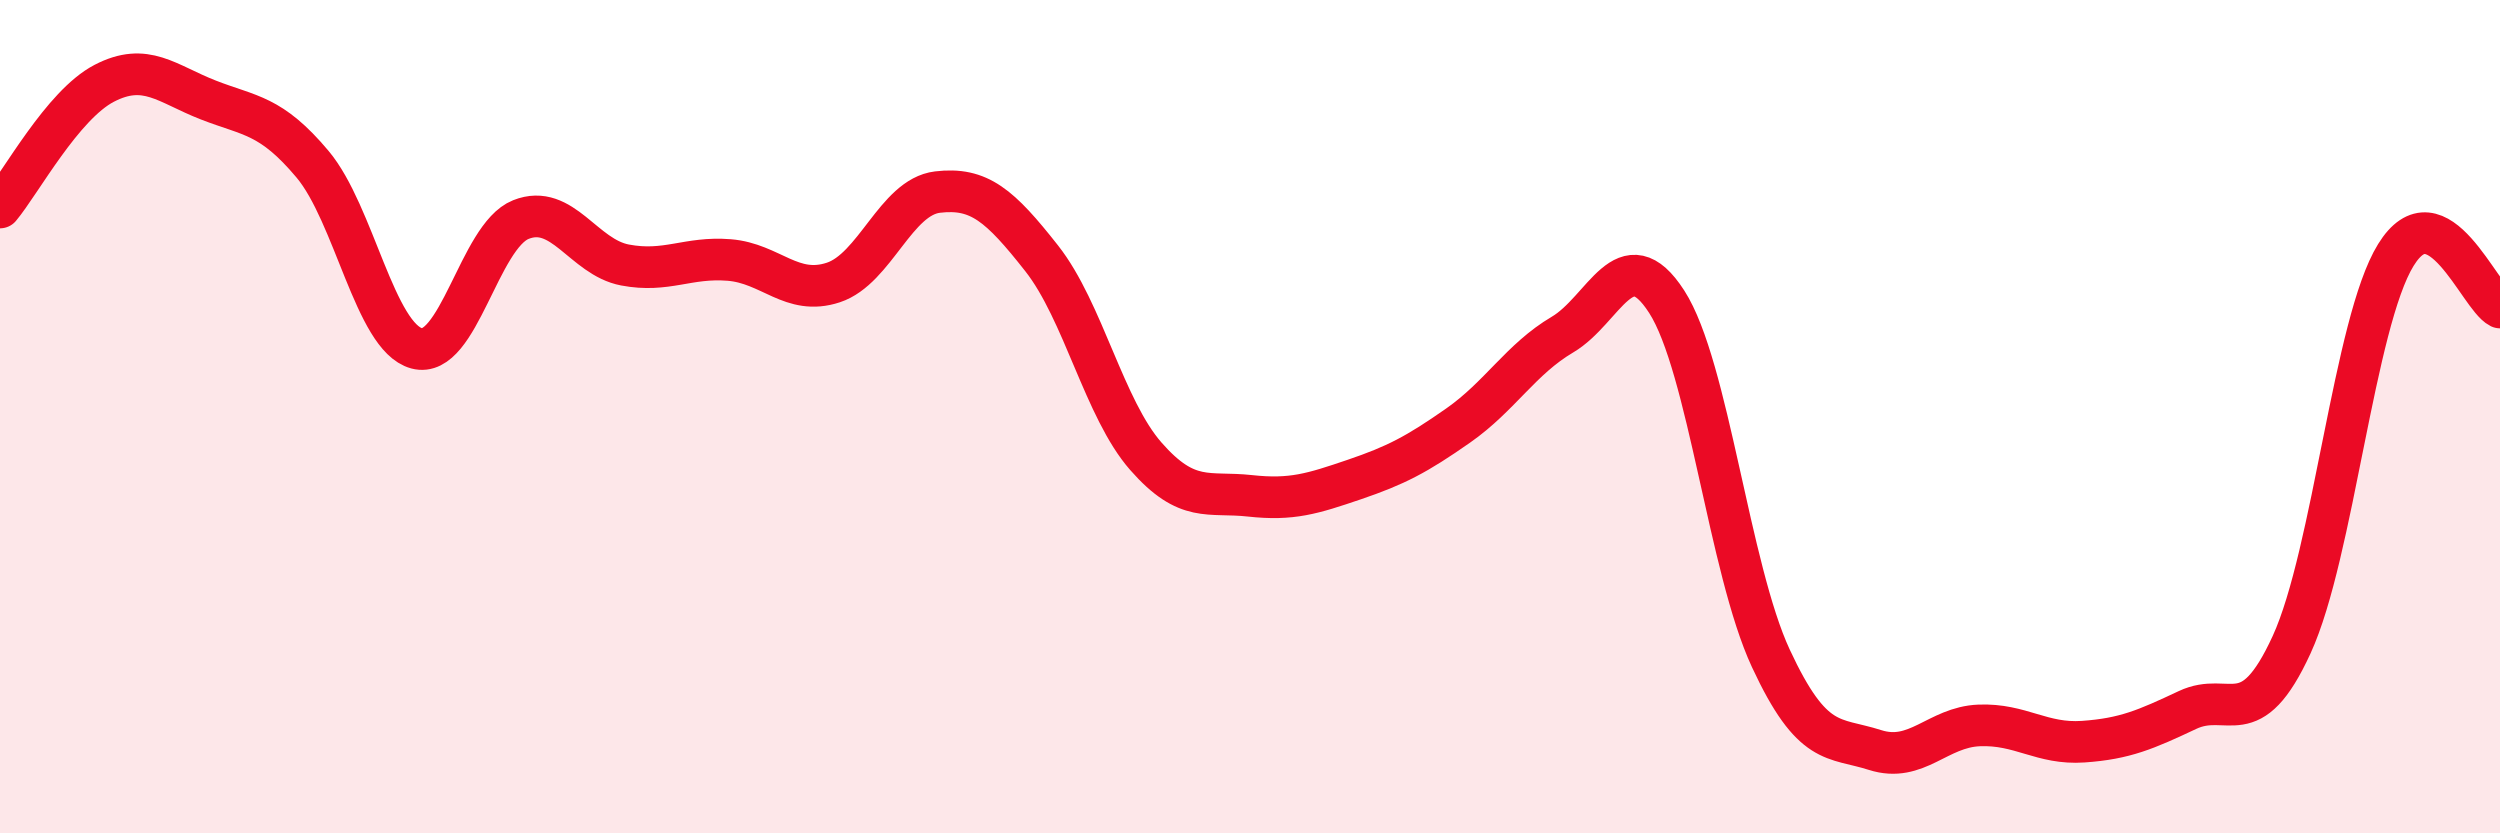
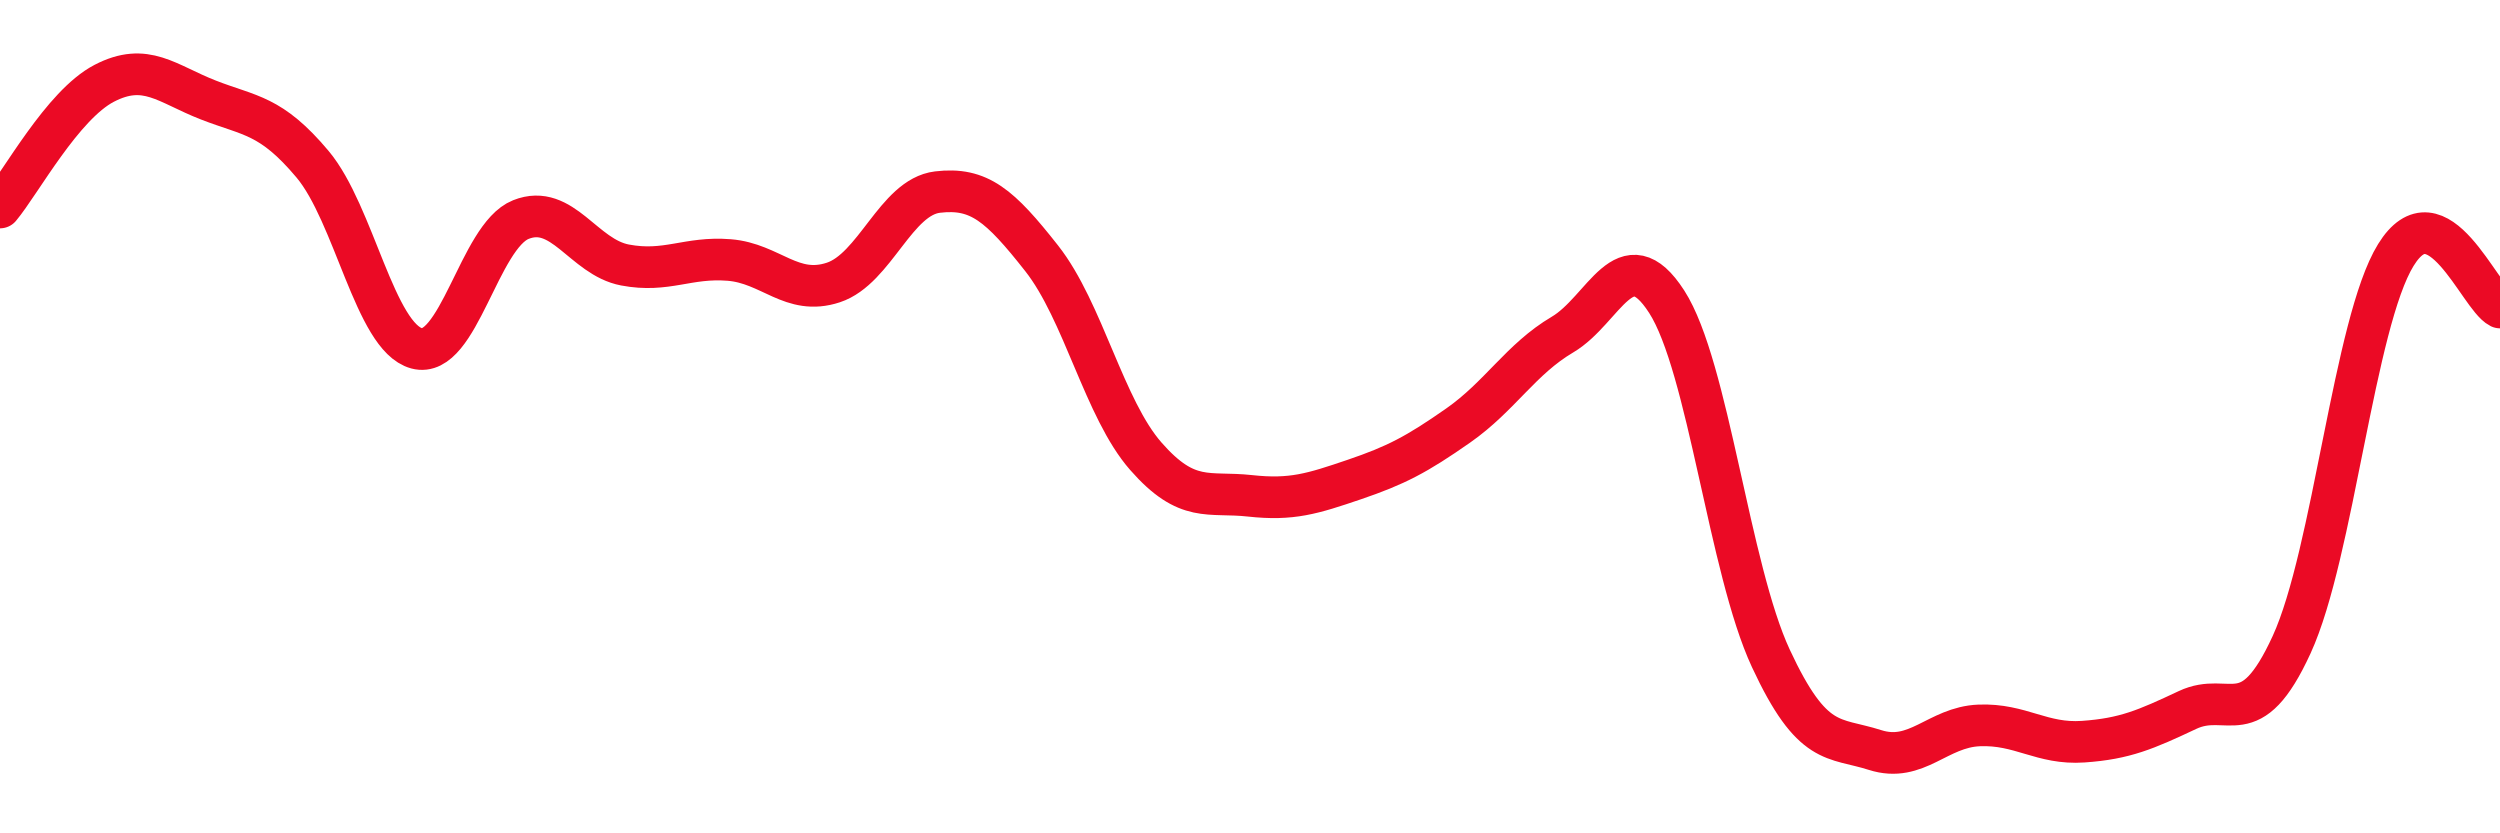
<svg xmlns="http://www.w3.org/2000/svg" width="60" height="20" viewBox="0 0 60 20">
-   <path d="M 0,4.98 C 0.5,4.38 1.5,2.52 2.5,2 C 3.5,1.48 4,2.01 5,2.4 C 6,2.79 6.5,2.75 7.5,3.94 C 8.5,5.13 9,8.09 10,8.36 C 11,8.63 11.5,5.67 12.5,5.27 C 13.5,4.87 14,6.17 15,6.36 C 16,6.55 16.5,6.16 17.5,6.24 C 18.5,6.32 19,7.11 20,6.78 C 21,6.45 21.5,4.73 22.5,4.61 C 23.5,4.49 24,4.93 25,6.2 C 26,7.47 26.5,9.81 27.5,10.95 C 28.5,12.09 29,11.79 30,11.9 C 31,12.01 31.5,11.85 32.5,11.51 C 33.5,11.17 34,10.91 35,10.21 C 36,9.51 36.5,8.62 37.5,8.03 C 38.5,7.44 39,5.69 40,7.24 C 41,8.79 41.5,13.65 42.5,15.8 C 43.5,17.95 44,17.68 45,18 C 46,18.32 46.5,17.45 47.5,17.41 C 48.5,17.37 49,17.87 50,17.8 C 51,17.73 51.5,17.51 52.5,17.04 C 53.5,16.57 54,17.65 55,15.47 C 56,13.29 56.5,7.74 57.5,6.12 C 58.5,4.5 59.5,7.13 60,7.38L60 20L0 20Z" fill="#EB0A25" opacity="0.1" stroke-linecap="round" stroke-linejoin="round" />
  <path d="M 0,4.98 C 0.5,4.38 1.5,2.52 2.5,2 C 3.5,1.48 4,2.01 5,2.4 C 6,2.79 6.5,2.75 7.5,3.94 C 8.5,5.13 9,8.09 10,8.36 C 11,8.63 11.5,5.67 12.5,5.27 C 13.5,4.87 14,6.17 15,6.36 C 16,6.55 16.5,6.16 17.5,6.24 C 18.5,6.32 19,7.11 20,6.78 C 21,6.45 21.5,4.73 22.5,4.61 C 23.5,4.49 24,4.93 25,6.2 C 26,7.47 26.5,9.81 27.5,10.95 C 28.5,12.09 29,11.79 30,11.9 C 31,12.01 31.5,11.85 32.5,11.51 C 33.5,11.17 34,10.91 35,10.21 C 36,9.51 36.5,8.62 37.5,8.03 C 38.5,7.44 39,5.69 40,7.24 C 41,8.79 41.5,13.65 42.5,15.8 C 43.5,17.95 44,17.68 45,18 C 46,18.32 46.5,17.45 47.5,17.41 C 48.5,17.37 49,17.87 50,17.8 C 51,17.73 51.5,17.51 52.5,17.04 C 53.5,16.57 54,17.65 55,15.47 C 56,13.29 56.5,7.74 57.5,6.12 C 58.5,4.5 59.5,7.13 60,7.38" stroke="#EB0A25" stroke-width="1" fill="none" stroke-linecap="round" stroke-linejoin="round" />
</svg>